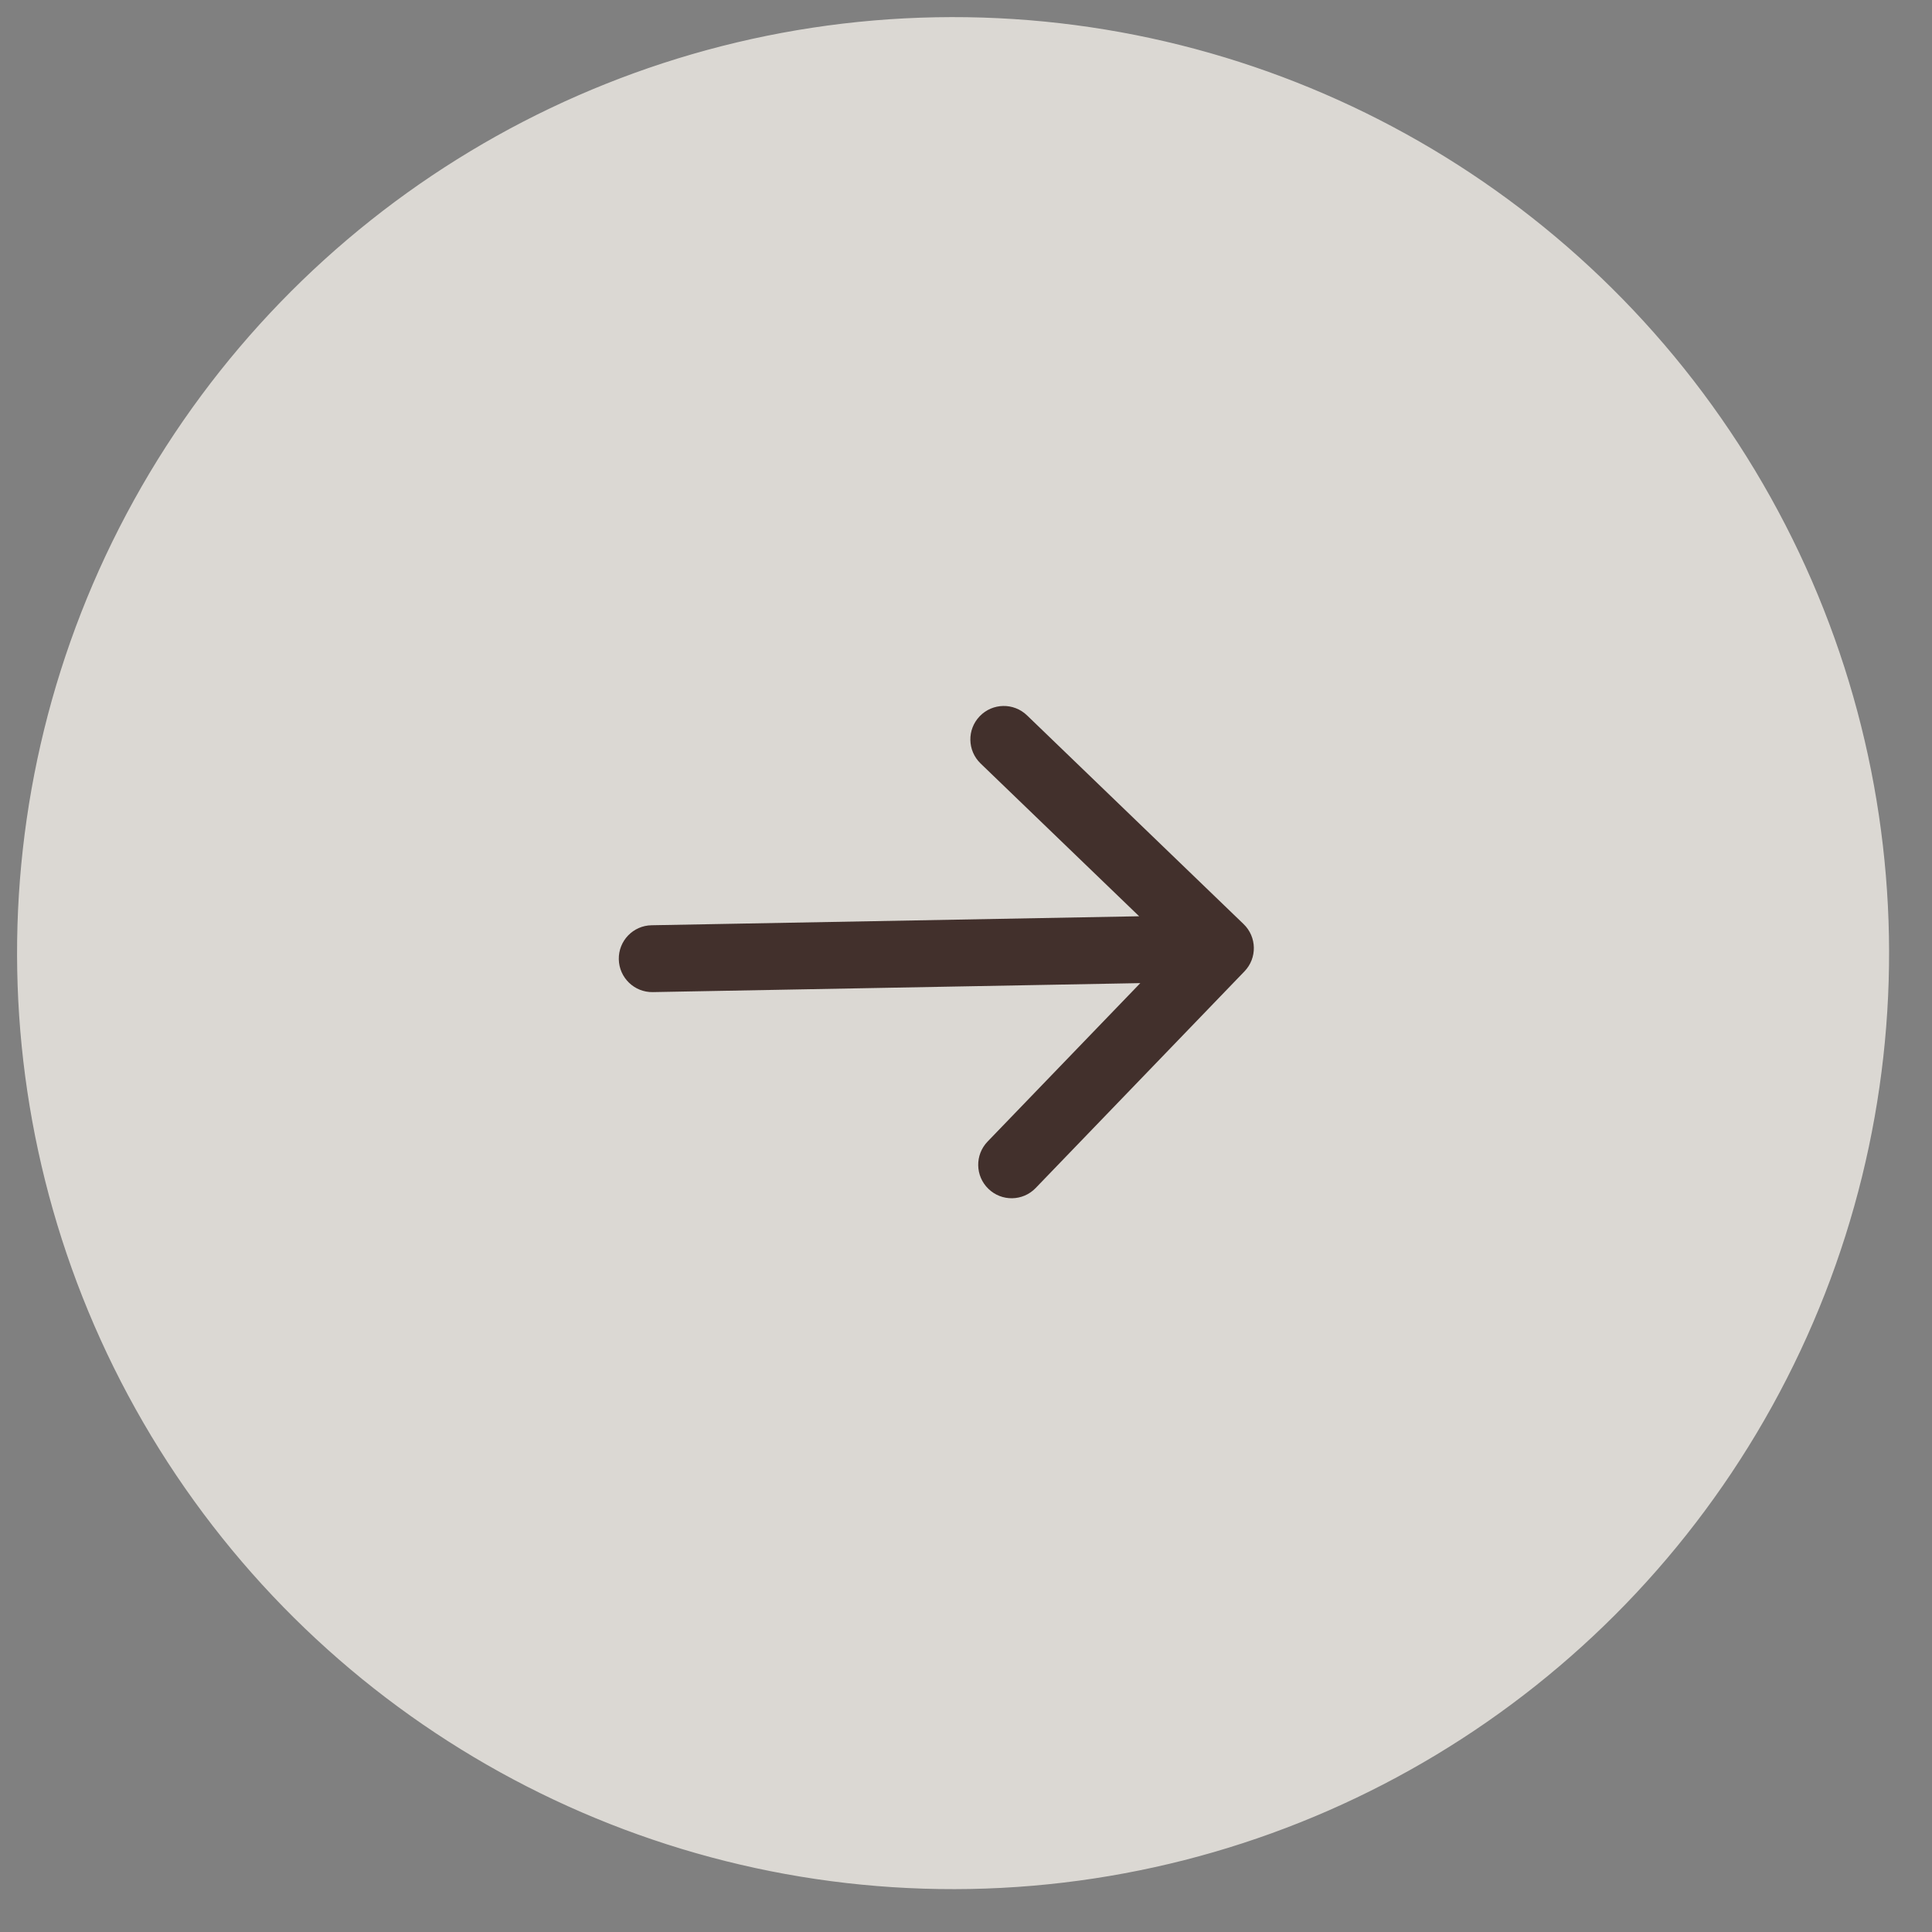
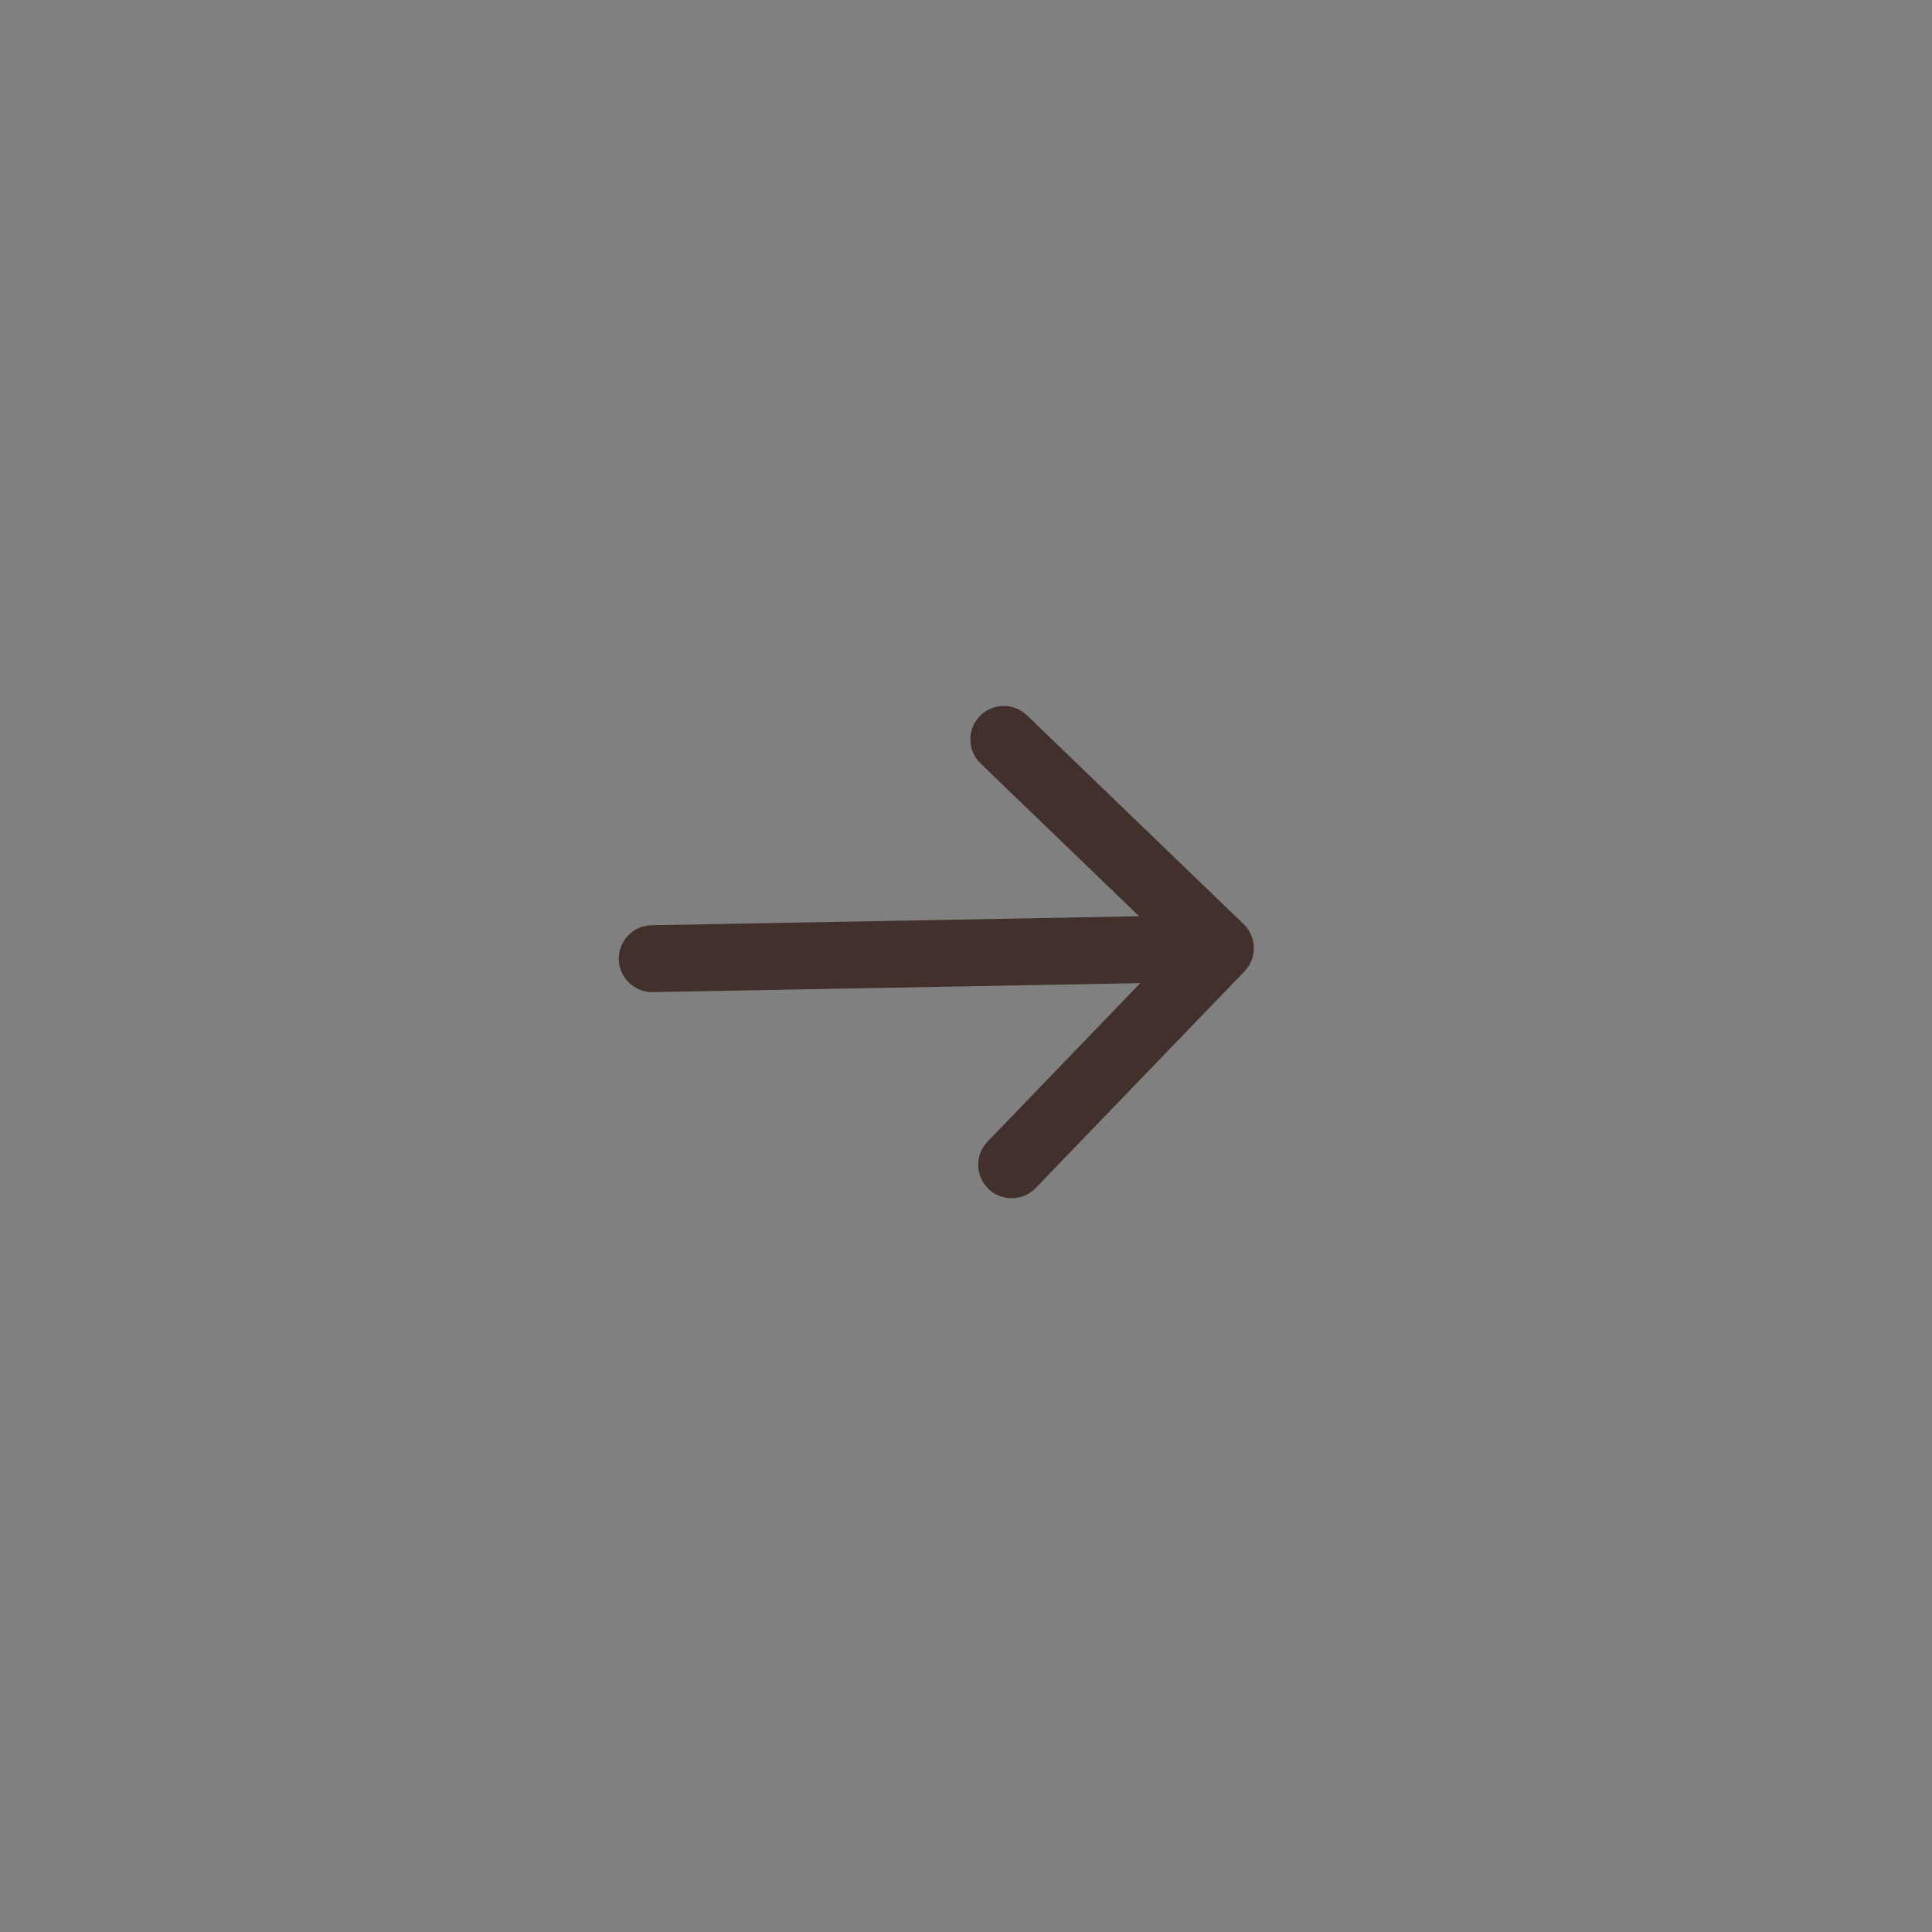
<svg xmlns="http://www.w3.org/2000/svg" width="45" height="45" viewBox="0 0 45 45" fill="none">
  <rect x="0" y="0" width="45" height="45" fill="#808080" stroke="none" />
  <g opacity="0.75">
-     <circle cx="22.199" cy="22.2" r="21.412" transform="rotate(-91.056 22.199 22.2)" fill="#FAF6EF" stroke="#FAF6EF" stroke-width="0.779" />
    <path d="M15.177 21.551C14.747 21.558 14.405 21.913 14.413 22.343C14.421 22.773 14.776 23.116 15.206 23.108L15.177 21.551ZM28.986 22.625C29.285 22.316 29.276 21.823 28.966 21.524L23.921 16.662C23.611 16.363 23.118 16.372 22.82 16.682C22.521 16.991 22.53 17.484 22.84 17.783L27.325 22.105L23.002 26.59C22.704 26.9 22.713 27.393 23.023 27.691C23.332 27.99 23.825 27.981 24.123 27.671L28.986 22.625ZM15.206 23.108L28.44 22.864L28.412 21.307L15.177 21.551L15.206 23.108Z" fill="#2D1510" />
  </g>
</svg>